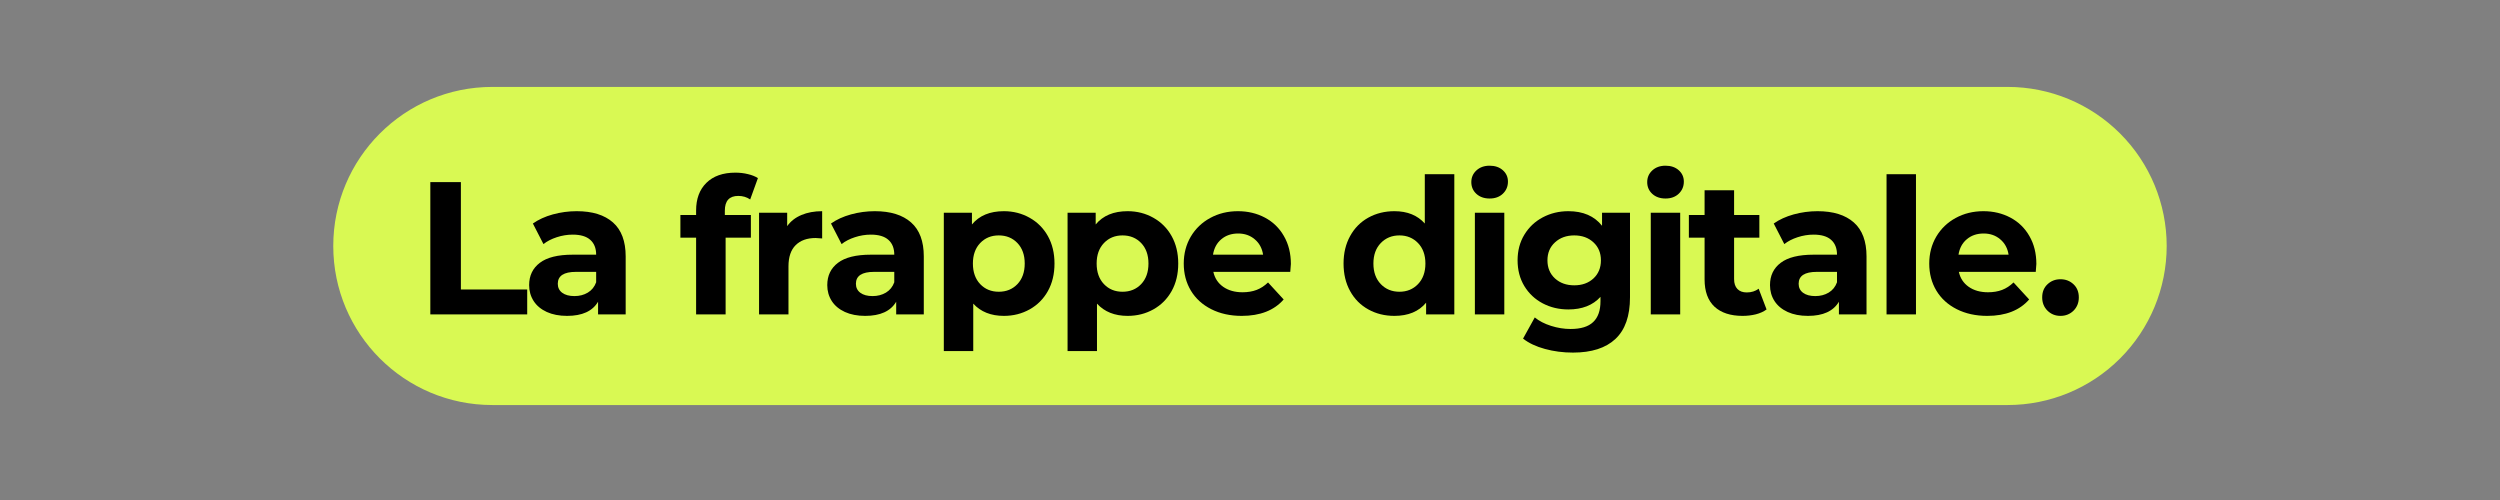
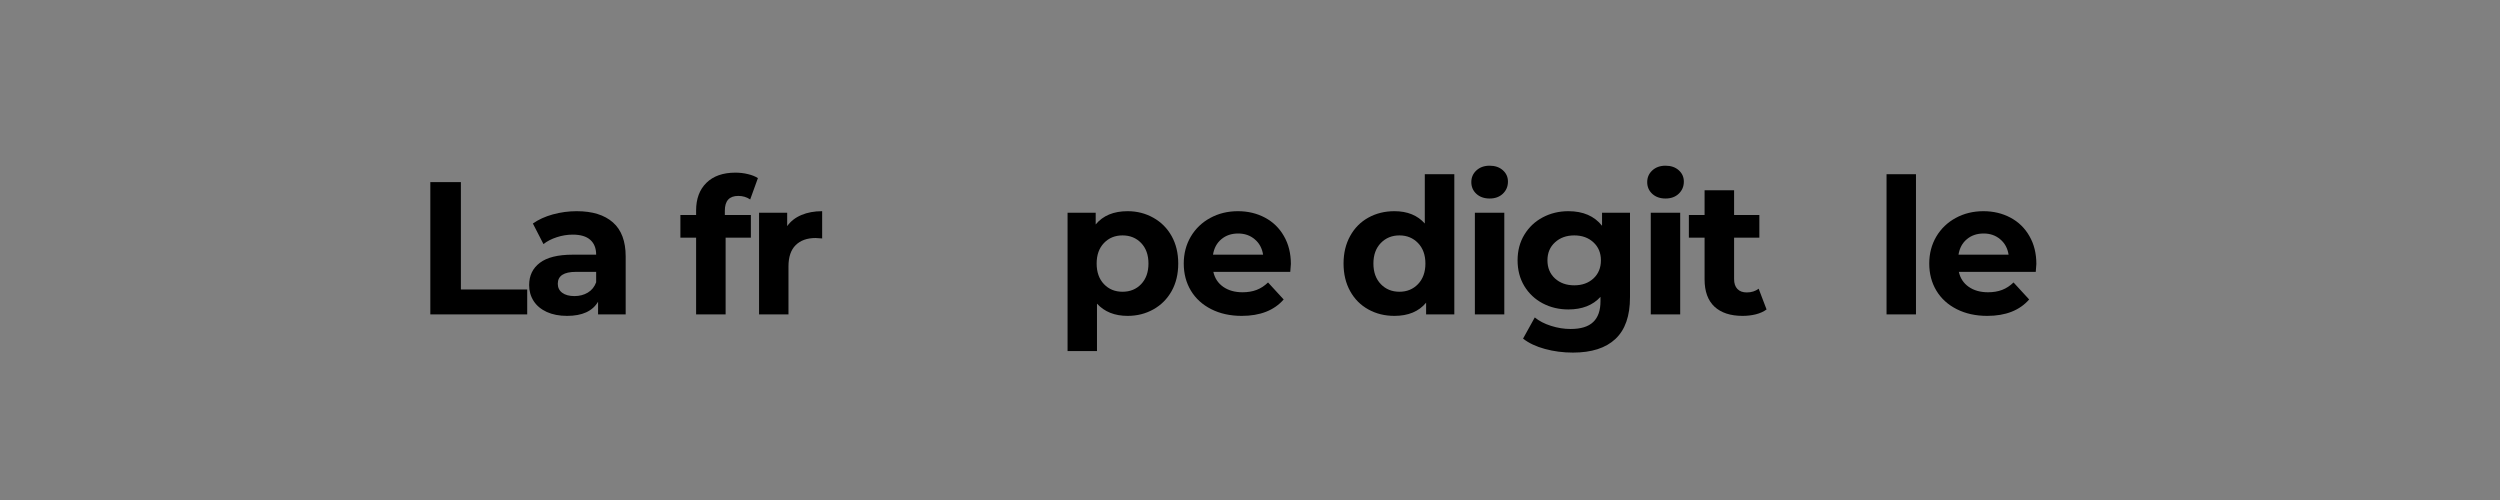
<svg xmlns="http://www.w3.org/2000/svg" width="600" viewBox="0 0 450 90" height="120" preserveAspectRatio="xMidYMid meet">
  <rect x="0" y="0" width="450" height="90" fill="#808080" stroke="none" />
  <defs>
    <g />
  </defs>
-   <path fill="#d9f953" d="M 88.617 15.645 L 361.375 15.645 C 368.969 15.645 376.25 18.66 381.617 24.031 C 386.988 29.398 390.004 36.684 390.004 44.277 C 390.004 51.867 386.988 59.152 381.617 64.52 C 376.25 69.891 368.969 72.906 361.375 72.906 L 88.617 72.906 C 72.805 72.906 59.988 60.086 59.988 44.277 C 59.988 28.465 72.805 15.645 88.617 15.645 Z M 88.617 15.645 " fill-opacity="1" fill-rule="nonzero" />
  <g fill="#000000" fill-opacity="1">
    <g transform="translate(74.631, 56.592)">
      <g>
        <path d="M 2.828 -23.812 L 8.328 -23.812 L 8.328 -4.484 L 20.266 -4.484 L 20.266 0 L 2.828 0 Z M 2.828 -23.812 " />
      </g>
    </g>
  </g>
  <g fill="#000000" fill-opacity="1">
    <g transform="translate(93.98, 56.592)">
      <g>
        <path d="M 9.828 -18.578 C 12.66 -18.578 14.836 -17.898 16.359 -16.547 C 17.879 -15.203 18.641 -13.164 18.641 -10.438 L 18.641 0 L 13.672 0 L 13.672 -2.281 C 12.672 -0.582 10.812 0.266 8.094 0.266 C 6.688 0.266 5.469 0.031 4.438 -0.438 C 3.406 -0.914 2.617 -1.57 2.078 -2.406 C 1.535 -3.25 1.266 -4.203 1.266 -5.266 C 1.266 -6.973 1.906 -8.312 3.188 -9.281 C 4.469 -10.258 6.441 -10.75 9.109 -10.75 L 13.328 -10.75 C 13.328 -11.906 12.973 -12.797 12.266 -13.422 C 11.566 -14.047 10.516 -14.359 9.109 -14.359 C 8.141 -14.359 7.18 -14.203 6.234 -13.891 C 5.297 -13.586 4.5 -13.176 3.844 -12.656 L 1.938 -16.359 C 2.938 -17.066 4.133 -17.613 5.531 -18 C 6.926 -18.383 8.359 -18.578 9.828 -18.578 Z M 9.422 -3.297 C 10.328 -3.297 11.129 -3.504 11.828 -3.922 C 12.535 -4.348 13.035 -4.969 13.328 -5.781 L 13.328 -7.656 L 9.688 -7.656 C 7.508 -7.656 6.422 -6.941 6.422 -5.516 C 6.422 -4.828 6.688 -4.285 7.219 -3.891 C 7.758 -3.492 8.492 -3.297 9.422 -3.297 Z M 9.422 -3.297 " />
      </g>
    </g>
  </g>
  <g fill="#000000" fill-opacity="1">
    <g transform="translate(113.772, 56.592)">
      <g />
    </g>
  </g>
  <g fill="#000000" fill-opacity="1">
    <g transform="translate(122.205, 56.592)">
      <g>
        <path d="M 8.266 -17.891 L 12.953 -17.891 L 12.953 -13.812 L 8.406 -13.812 L 8.406 0 L 3.094 0 L 3.094 -13.812 L 0.266 -13.812 L 0.266 -17.891 L 3.094 -17.891 L 3.094 -18.703 C 3.094 -20.797 3.707 -22.453 4.938 -23.672 C 6.176 -24.898 7.922 -25.516 10.172 -25.516 C 10.961 -25.516 11.711 -25.426 12.422 -25.25 C 13.141 -25.082 13.738 -24.844 14.219 -24.531 L 12.828 -20.688 C 12.211 -21.113 11.5 -21.328 10.688 -21.328 C 9.07 -21.328 8.266 -20.441 8.266 -18.672 Z M 8.266 -17.891 " />
      </g>
    </g>
  </g>
  <g fill="#000000" fill-opacity="1">
    <g transform="translate(134.176, 56.592)">
      <g>
        <path d="M 7.516 -15.891 C 8.148 -16.773 9.004 -17.441 10.078 -17.891 C 11.16 -18.348 12.406 -18.578 13.812 -18.578 L 13.812 -13.672 C 13.219 -13.723 12.82 -13.75 12.625 -13.75 C 11.102 -13.75 9.91 -13.32 9.047 -12.469 C 8.18 -11.613 7.75 -10.336 7.75 -8.641 L 7.75 0 L 2.453 0 L 2.453 -18.297 L 7.516 -18.297 Z M 7.516 -15.891 " />
      </g>
    </g>
  </g>
  <g fill="#000000" fill-opacity="1">
    <g transform="translate(147.642, 56.592)">
      <g>
-         <path d="M 9.828 -18.578 C 12.66 -18.578 14.836 -17.898 16.359 -16.547 C 17.879 -15.203 18.641 -13.164 18.641 -10.438 L 18.641 0 L 13.672 0 L 13.672 -2.281 C 12.672 -0.582 10.812 0.266 8.094 0.266 C 6.688 0.266 5.469 0.031 4.438 -0.438 C 3.406 -0.914 2.617 -1.57 2.078 -2.406 C 1.535 -3.25 1.266 -4.203 1.266 -5.266 C 1.266 -6.973 1.906 -8.312 3.188 -9.281 C 4.469 -10.258 6.441 -10.75 9.109 -10.75 L 13.328 -10.75 C 13.328 -11.906 12.973 -12.797 12.266 -13.422 C 11.566 -14.047 10.516 -14.359 9.109 -14.359 C 8.141 -14.359 7.18 -14.203 6.234 -13.891 C 5.297 -13.586 4.5 -13.176 3.844 -12.656 L 1.938 -16.359 C 2.938 -17.066 4.133 -17.613 5.531 -18 C 6.926 -18.383 8.359 -18.578 9.828 -18.578 Z M 9.422 -3.297 C 10.328 -3.297 11.129 -3.504 11.828 -3.922 C 12.535 -4.348 13.035 -4.969 13.328 -5.781 L 13.328 -7.656 L 9.688 -7.656 C 7.508 -7.656 6.422 -6.941 6.422 -5.516 C 6.422 -4.828 6.688 -4.285 7.219 -3.891 C 7.758 -3.492 8.492 -3.297 9.422 -3.297 Z M 9.422 -3.297 " />
-       </g>
+         </g>
    </g>
  </g>
  <g fill="#000000" fill-opacity="1">
    <g transform="translate(167.434, 56.592)">
      <g>
-         <path d="M 13.266 -18.578 C 14.961 -18.578 16.508 -18.18 17.906 -17.391 C 19.301 -16.609 20.395 -15.508 21.188 -14.094 C 21.977 -12.676 22.375 -11.031 22.375 -9.156 C 22.375 -7.27 21.977 -5.617 21.188 -4.203 C 20.395 -2.785 19.301 -1.688 17.906 -0.906 C 16.508 -0.125 14.961 0.266 13.266 0.266 C 10.93 0.266 9.094 -0.469 7.75 -1.938 L 7.75 6.594 L 2.453 6.594 L 2.453 -18.297 L 7.516 -18.297 L 7.516 -16.188 C 8.828 -17.781 10.742 -18.578 13.266 -18.578 Z M 12.344 -4.078 C 13.707 -4.078 14.828 -4.535 15.703 -5.453 C 16.578 -6.379 17.016 -7.613 17.016 -9.156 C 17.016 -10.695 16.578 -11.926 15.703 -12.844 C 14.828 -13.758 13.707 -14.219 12.344 -14.219 C 10.988 -14.219 9.875 -13.758 9 -12.844 C 8.125 -11.926 7.688 -10.695 7.688 -9.156 C 7.688 -7.613 8.125 -6.379 9 -5.453 C 9.875 -4.535 10.988 -4.078 12.344 -4.078 Z M 12.344 -4.078 " />
-       </g>
+         </g>
    </g>
  </g>
  <g fill="#000000" fill-opacity="1">
    <g transform="translate(189.708, 56.592)">
      <g>
        <path d="M 13.266 -18.578 C 14.961 -18.578 16.508 -18.18 17.906 -17.391 C 19.301 -16.609 20.395 -15.508 21.188 -14.094 C 21.977 -12.676 22.375 -11.031 22.375 -9.156 C 22.375 -7.27 21.977 -5.617 21.188 -4.203 C 20.395 -2.785 19.301 -1.688 17.906 -0.906 C 16.508 -0.125 14.961 0.266 13.266 0.266 C 10.93 0.266 9.094 -0.469 7.75 -1.938 L 7.75 6.594 L 2.453 6.594 L 2.453 -18.297 L 7.516 -18.297 L 7.516 -16.188 C 8.828 -17.781 10.742 -18.578 13.266 -18.578 Z M 12.344 -4.078 C 13.707 -4.078 14.828 -4.535 15.703 -5.453 C 16.578 -6.379 17.016 -7.613 17.016 -9.156 C 17.016 -10.695 16.578 -11.926 15.703 -12.844 C 14.828 -13.758 13.707 -14.219 12.344 -14.219 C 10.988 -14.219 9.875 -13.758 9 -12.844 C 8.125 -11.926 7.688 -10.695 7.688 -9.156 C 7.688 -7.613 8.125 -6.379 9 -5.453 C 9.875 -4.535 10.988 -4.078 12.344 -4.078 Z M 12.344 -4.078 " />
      </g>
    </g>
  </g>
  <g fill="#000000" fill-opacity="1">
    <g transform="translate(211.982, 56.592)">
      <g>
        <path d="M 20.375 -9.078 C 20.375 -9.016 20.336 -8.539 20.266 -7.656 L 6.422 -7.656 C 6.672 -6.52 7.258 -5.625 8.188 -4.969 C 9.125 -4.312 10.285 -3.984 11.672 -3.984 C 12.617 -3.984 13.461 -4.125 14.203 -4.406 C 14.941 -4.688 15.629 -5.133 16.266 -5.75 L 19.078 -2.688 C 17.359 -0.719 14.844 0.266 11.531 0.266 C 9.469 0.266 7.641 -0.133 6.047 -0.938 C 4.461 -1.738 3.238 -2.852 2.375 -4.281 C 1.52 -5.707 1.094 -7.332 1.094 -9.156 C 1.094 -10.945 1.516 -12.562 2.359 -14 C 3.211 -15.438 4.379 -16.555 5.859 -17.359 C 7.348 -18.172 9.008 -18.578 10.844 -18.578 C 12.633 -18.578 14.254 -18.191 15.703 -17.422 C 17.16 -16.648 18.301 -15.539 19.125 -14.094 C 19.957 -12.656 20.375 -10.984 20.375 -9.078 Z M 10.891 -14.562 C 9.68 -14.562 8.672 -14.219 7.859 -13.531 C 7.047 -12.852 6.547 -11.926 6.359 -10.75 L 15.375 -10.75 C 15.195 -11.906 14.695 -12.828 13.875 -13.516 C 13.062 -14.211 12.066 -14.562 10.891 -14.562 Z M 10.891 -14.562 " />
      </g>
    </g>
  </g>
  <g fill="#000000" fill-opacity="1">
    <g transform="translate(232.25, 56.592)">
      <g />
    </g>
  </g>
  <g fill="#000000" fill-opacity="1">
    <g transform="translate(240.683, 56.592)">
      <g>
        <path d="M 21.094 -25.234 L 21.094 0 L 16.016 0 L 16.016 -2.109 C 14.703 -0.523 12.801 0.266 10.312 0.266 C 8.582 0.266 7.02 -0.117 5.625 -0.891 C 4.227 -1.66 3.133 -2.758 2.344 -4.188 C 1.551 -5.613 1.156 -7.27 1.156 -9.156 C 1.156 -11.031 1.551 -12.68 2.344 -14.109 C 3.133 -15.547 4.227 -16.648 5.625 -17.422 C 7.02 -18.191 8.582 -18.578 10.312 -18.578 C 12.645 -18.578 14.469 -17.836 15.781 -16.359 L 15.781 -25.234 Z M 11.219 -4.078 C 12.562 -4.078 13.676 -4.535 14.562 -5.453 C 15.445 -6.379 15.891 -7.613 15.891 -9.156 C 15.891 -10.695 15.445 -11.926 14.562 -12.844 C 13.676 -13.758 12.562 -14.219 11.219 -14.219 C 9.863 -14.219 8.742 -13.758 7.859 -12.844 C 6.973 -11.926 6.531 -10.695 6.531 -9.156 C 6.531 -7.613 6.973 -6.379 7.859 -5.453 C 8.742 -4.535 9.863 -4.078 11.219 -4.078 Z M 11.219 -4.078 " />
      </g>
    </g>
  </g>
  <g fill="#000000" fill-opacity="1">
    <g transform="translate(263.025, 56.592)">
      <g>
        <path d="M 2.453 -18.297 L 7.75 -18.297 L 7.75 0 L 2.453 0 Z M 5.109 -20.859 C 4.129 -20.859 3.332 -21.141 2.719 -21.703 C 2.113 -22.266 1.812 -22.969 1.812 -23.812 C 1.812 -24.645 2.113 -25.344 2.719 -25.906 C 3.332 -26.477 4.129 -26.766 5.109 -26.766 C 6.086 -26.766 6.879 -26.492 7.484 -25.953 C 8.098 -25.41 8.406 -24.727 8.406 -23.906 C 8.406 -23.031 8.098 -22.301 7.484 -21.719 C 6.879 -21.145 6.086 -20.859 5.109 -20.859 Z M 5.109 -20.859 " />
      </g>
    </g>
  </g>
  <g fill="#000000" fill-opacity="1">
    <g transform="translate(272.071, 56.592)">
      <g>
        <path d="M 21.328 -18.297 L 21.328 -3.062 C 21.328 0.289 20.453 2.785 18.703 4.422 C 16.961 6.055 14.414 6.875 11.062 6.875 C 9.289 6.875 7.609 6.656 6.016 6.219 C 4.43 5.789 3.117 5.172 2.078 4.359 L 4.188 0.547 C 4.957 1.18 5.93 1.688 7.109 2.062 C 8.285 2.438 9.461 2.625 10.641 2.625 C 12.484 2.625 13.836 2.207 14.703 1.375 C 15.578 0.551 16.016 -0.695 16.016 -2.375 L 16.016 -3.156 C 14.641 -1.645 12.711 -0.891 10.234 -0.891 C 8.555 -0.891 7.02 -1.254 5.625 -1.984 C 4.227 -2.723 3.125 -3.758 2.312 -5.094 C 1.5 -6.438 1.094 -7.984 1.094 -9.734 C 1.094 -11.473 1.5 -13.008 2.312 -14.344 C 3.125 -15.688 4.227 -16.727 5.625 -17.469 C 7.02 -18.207 8.555 -18.578 10.234 -18.578 C 12.891 -18.578 14.91 -17.703 16.297 -15.953 L 16.297 -18.297 Z M 11.297 -5.234 C 12.703 -5.234 13.852 -5.645 14.75 -6.469 C 15.645 -7.301 16.094 -8.391 16.094 -9.734 C 16.094 -11.066 15.645 -12.145 14.75 -12.969 C 13.852 -13.801 12.703 -14.219 11.297 -14.219 C 9.891 -14.219 8.734 -13.801 7.828 -12.969 C 6.922 -12.145 6.469 -11.066 6.469 -9.734 C 6.469 -8.391 6.922 -7.301 7.828 -6.469 C 8.734 -5.645 9.891 -5.234 11.297 -5.234 Z M 11.297 -5.234 " />
      </g>
    </g>
  </g>
  <g fill="#000000" fill-opacity="1">
    <g transform="translate(294.685, 56.592)">
      <g>
        <path d="M 2.453 -18.297 L 7.75 -18.297 L 7.75 0 L 2.453 0 Z M 5.109 -20.859 C 4.129 -20.859 3.332 -21.141 2.719 -21.703 C 2.113 -22.266 1.812 -22.969 1.812 -23.812 C 1.812 -24.645 2.113 -25.344 2.719 -25.906 C 3.332 -26.477 4.129 -26.766 5.109 -26.766 C 6.086 -26.766 6.879 -26.492 7.484 -25.953 C 8.098 -25.41 8.406 -24.727 8.406 -23.906 C 8.406 -23.031 8.098 -22.301 7.484 -21.719 C 6.879 -21.145 6.086 -20.859 5.109 -20.859 Z M 5.109 -20.859 " />
      </g>
    </g>
  </g>
  <g fill="#000000" fill-opacity="1">
    <g transform="translate(303.731, 56.592)">
      <g>
        <path d="M 14.25 -0.891 C 13.727 -0.504 13.086 -0.211 12.328 -0.016 C 11.566 0.172 10.77 0.266 9.938 0.266 C 7.758 0.266 6.07 -0.285 4.875 -1.391 C 3.688 -2.504 3.094 -4.141 3.094 -6.297 L 3.094 -13.812 L 0.266 -13.812 L 0.266 -17.891 L 3.094 -17.891 L 3.094 -22.344 L 8.406 -22.344 L 8.406 -17.891 L 12.953 -17.891 L 12.953 -13.812 L 8.406 -13.812 L 8.406 -6.359 C 8.406 -5.586 8.602 -4.992 9 -4.578 C 9.395 -4.16 9.957 -3.953 10.688 -3.953 C 11.52 -3.953 12.234 -4.176 12.828 -4.625 Z M 14.25 -0.891 " />
      </g>
    </g>
  </g>
  <g fill="#000000" fill-opacity="1">
    <g transform="translate(317.333, 56.592)">
      <g>
-         <path d="M 9.828 -18.578 C 12.66 -18.578 14.836 -17.898 16.359 -16.547 C 17.879 -15.203 18.641 -13.164 18.641 -10.438 L 18.641 0 L 13.672 0 L 13.672 -2.281 C 12.672 -0.582 10.812 0.266 8.094 0.266 C 6.688 0.266 5.469 0.031 4.438 -0.438 C 3.406 -0.914 2.617 -1.57 2.078 -2.406 C 1.535 -3.25 1.266 -4.203 1.266 -5.266 C 1.266 -6.973 1.906 -8.312 3.188 -9.281 C 4.469 -10.258 6.441 -10.75 9.109 -10.75 L 13.328 -10.75 C 13.328 -11.906 12.973 -12.797 12.266 -13.422 C 11.566 -14.047 10.516 -14.359 9.109 -14.359 C 8.141 -14.359 7.18 -14.203 6.234 -13.891 C 5.297 -13.586 4.5 -13.176 3.844 -12.656 L 1.938 -16.359 C 2.938 -17.066 4.133 -17.613 5.531 -18 C 6.926 -18.383 8.359 -18.578 9.828 -18.578 Z M 9.422 -3.297 C 10.328 -3.297 11.129 -3.504 11.828 -3.922 C 12.535 -4.348 13.035 -4.969 13.328 -5.781 L 13.328 -7.656 L 9.688 -7.656 C 7.508 -7.656 6.422 -6.941 6.422 -5.516 C 6.422 -4.828 6.688 -4.285 7.219 -3.891 C 7.758 -3.492 8.492 -3.297 9.422 -3.297 Z M 9.422 -3.297 " />
-       </g>
+         </g>
    </g>
  </g>
  <g fill="#000000" fill-opacity="1">
    <g transform="translate(337.125, 56.592)">
      <g>
        <path d="M 2.453 -25.234 L 7.75 -25.234 L 7.75 0 L 2.453 0 Z M 2.453 -25.234 " />
      </g>
    </g>
  </g>
  <g fill="#000000" fill-opacity="1">
    <g transform="translate(346.17, 56.592)">
      <g>
        <path d="M 20.375 -9.078 C 20.375 -9.016 20.336 -8.539 20.266 -7.656 L 6.422 -7.656 C 6.672 -6.52 7.258 -5.625 8.188 -4.969 C 9.125 -4.312 10.285 -3.984 11.672 -3.984 C 12.617 -3.984 13.461 -4.125 14.203 -4.406 C 14.941 -4.688 15.629 -5.133 16.266 -5.75 L 19.078 -2.688 C 17.359 -0.719 14.844 0.266 11.531 0.266 C 9.469 0.266 7.641 -0.133 6.047 -0.938 C 4.461 -1.738 3.238 -2.852 2.375 -4.281 C 1.52 -5.707 1.094 -7.332 1.094 -9.156 C 1.094 -10.945 1.516 -12.562 2.359 -14 C 3.211 -15.438 4.379 -16.555 5.859 -17.359 C 7.348 -18.172 9.008 -18.578 10.844 -18.578 C 12.633 -18.578 14.254 -18.191 15.703 -17.422 C 17.16 -16.648 18.301 -15.539 19.125 -14.094 C 19.957 -12.656 20.375 -10.984 20.375 -9.078 Z M 10.891 -14.562 C 9.68 -14.562 8.672 -14.219 7.859 -13.531 C 7.047 -12.852 6.547 -11.926 6.359 -10.75 L 15.375 -10.75 C 15.195 -11.906 14.695 -12.828 13.875 -13.516 C 13.062 -14.211 12.066 -14.562 10.891 -14.562 Z M 10.891 -14.562 " />
      </g>
    </g>
  </g>
  <g fill="#000000" fill-opacity="1">
    <g transform="translate(366.438, 56.592)">
      <g>
-         <path d="M 4.453 0.266 C 3.523 0.266 2.742 -0.047 2.109 -0.672 C 1.473 -1.305 1.156 -2.102 1.156 -3.062 C 1.156 -4.039 1.473 -4.828 2.109 -5.422 C 2.742 -6.023 3.523 -6.328 4.453 -6.328 C 5.379 -6.328 6.16 -6.023 6.797 -5.422 C 7.43 -4.828 7.75 -4.039 7.75 -3.062 C 7.75 -2.102 7.43 -1.305 6.797 -0.672 C 6.16 -0.047 5.379 0.266 4.453 0.266 Z M 4.453 0.266 " />
-       </g>
+         </g>
    </g>
  </g>
</svg>